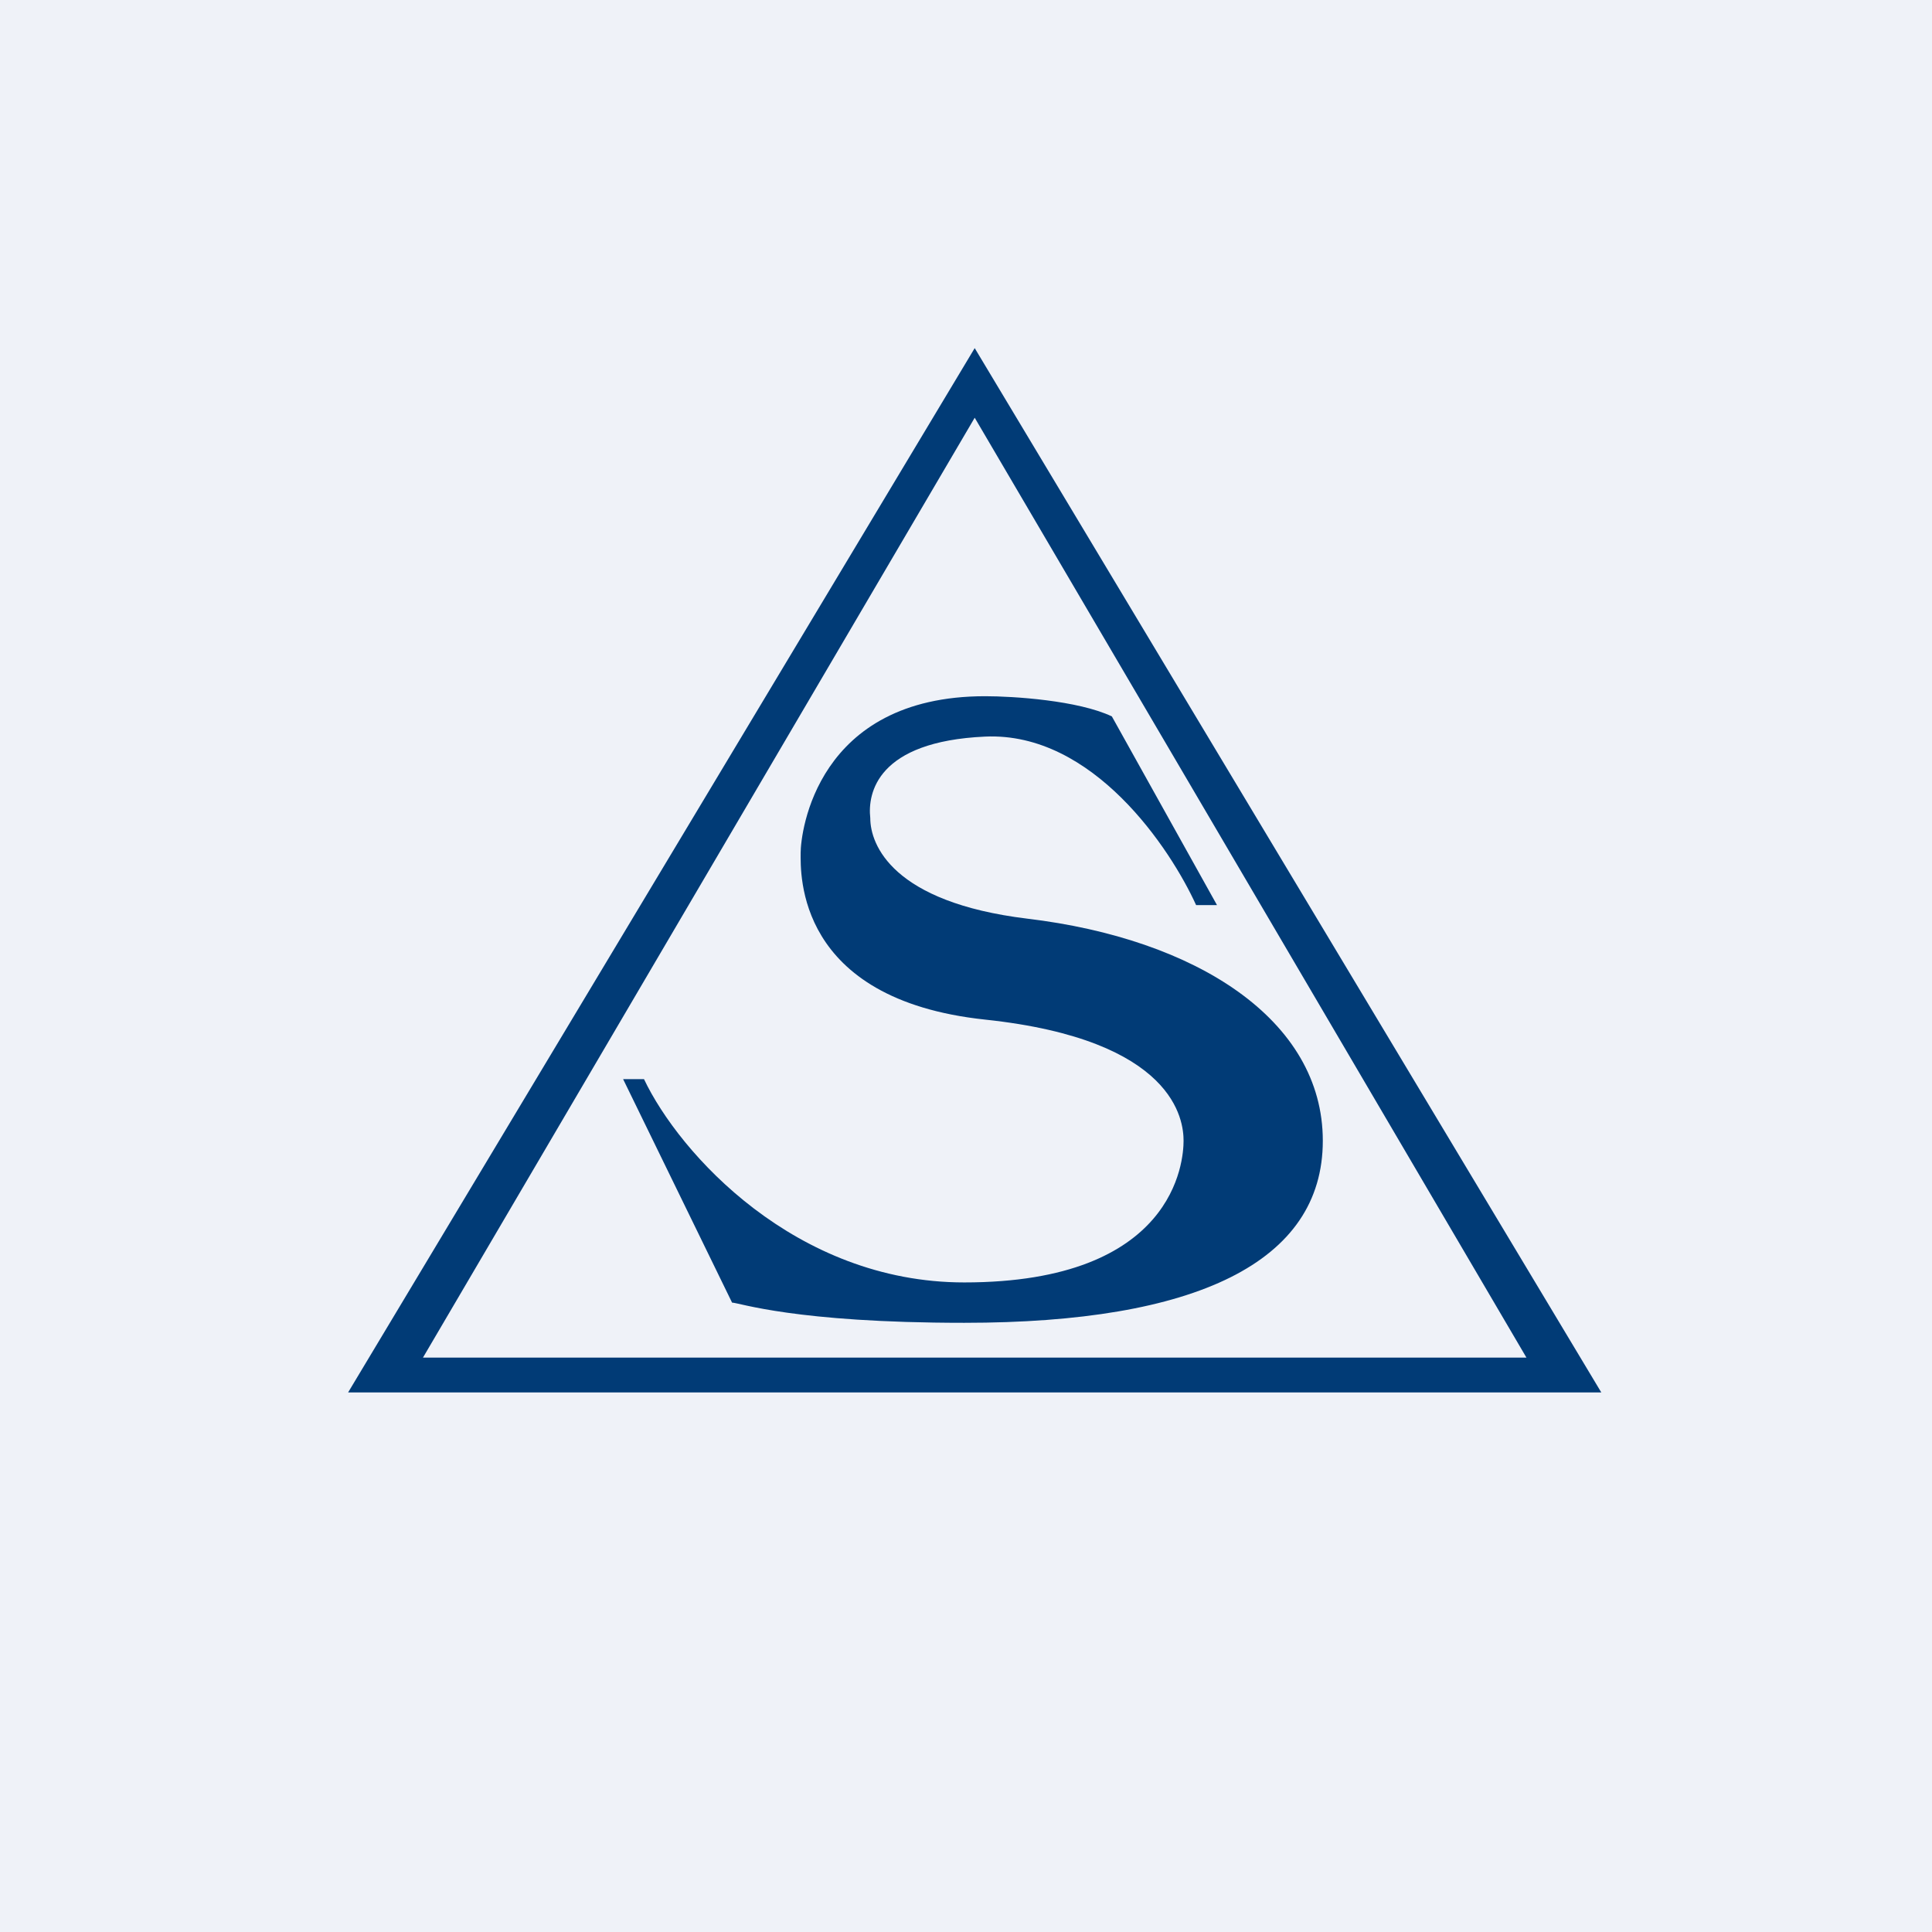
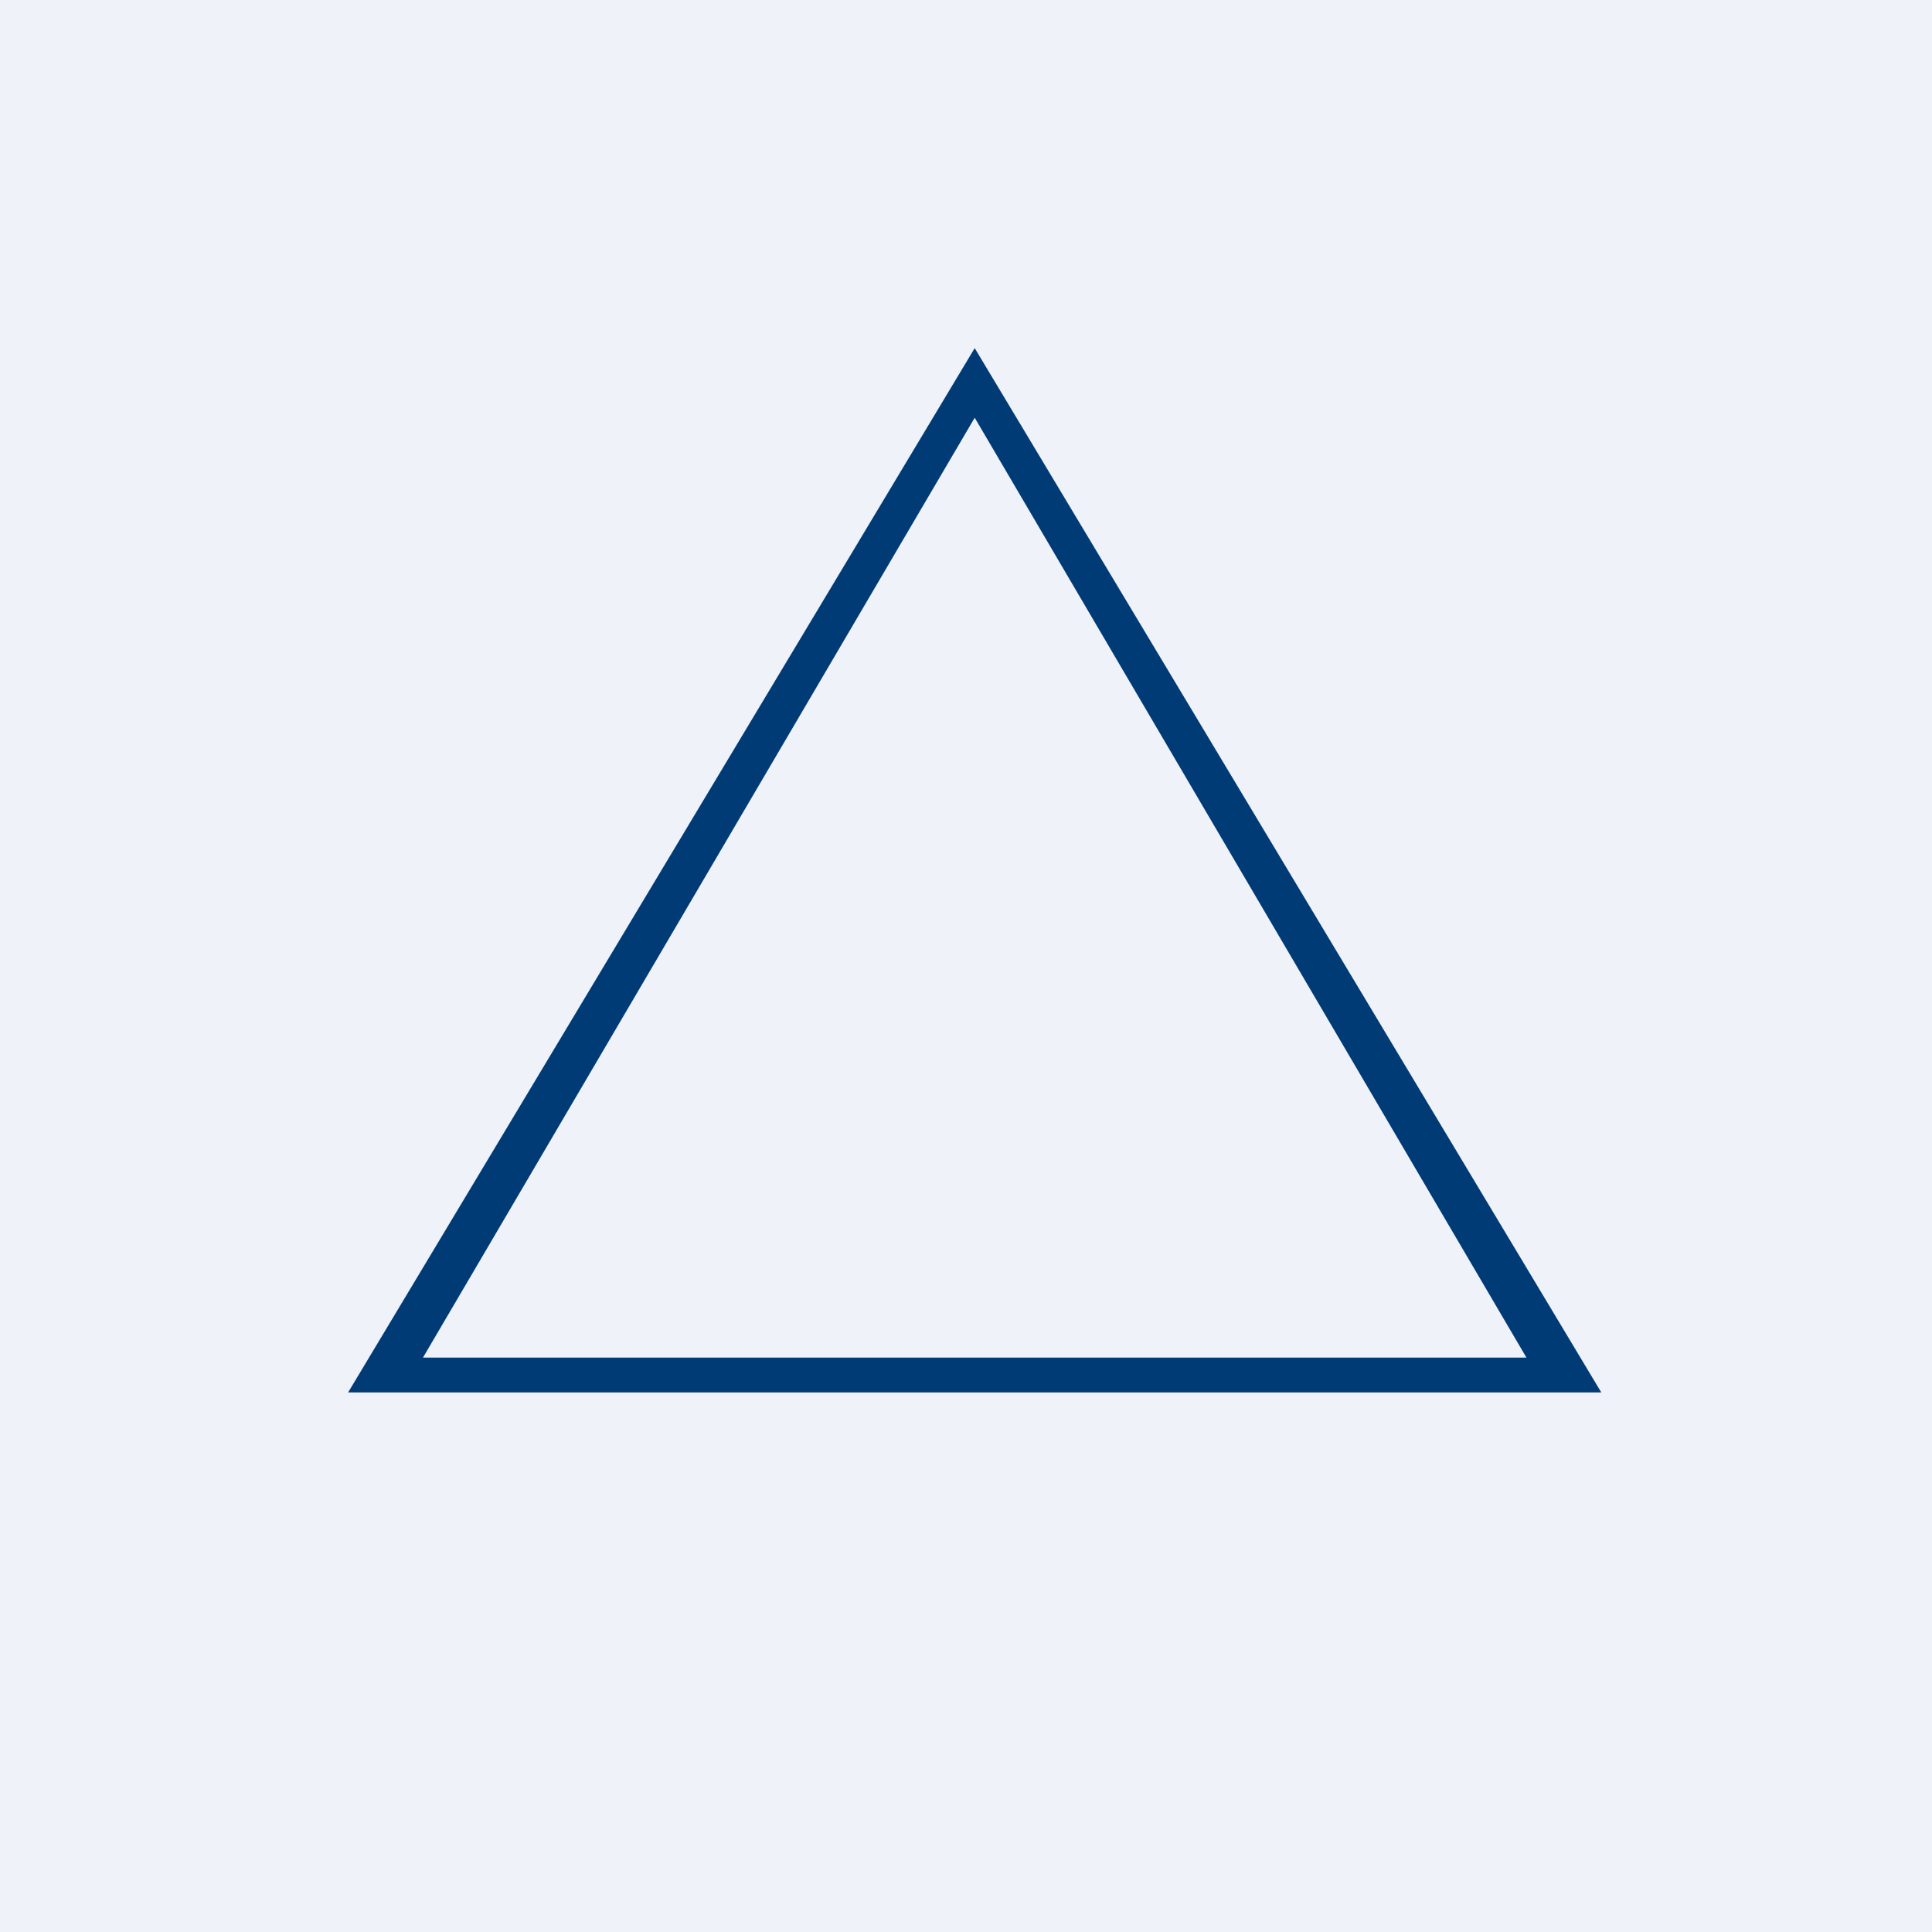
<svg xmlns="http://www.w3.org/2000/svg" viewBox="0 0 55.5 55.5">
  <path d="M0 0h55.5v55.5H0z" fill="rgb(239, 242, 248)" />
  <path d="M28 10 10 40h36L28 10Zm0 2L12.15 39h31.7L28 12Z" fill="rgb(1, 59, 118)" fill-rule="evenodd" />
-   <path d="M18.5 31h-.6l3.13 6.42c.2 0 1.8.58 6.67.58 6.66 0 10.3-1.74 10.3-5.23 0-3.48-3.64-5.8-8.49-6.38-3.87-.47-4.51-2.12-4.51-2.89-.08-.72.2-2.2 3.3-2.34 3.1-.14 5.33 3.23 6.06 4.84h.6l-3.02-5.42c-.97-.46-2.83-.58-3.64-.58-4.85 0-5.3 3.92-5.3 4.5 0 .58-.15 4.21 5.3 4.79 5.46.58 5.7 2.9 5.7 3.48 0 .58-.24 4.07-6.3 4.07-4.85 0-8.19-3.71-9.2-5.84Z" fill="rgb(1, 59, 118)" />
</svg>